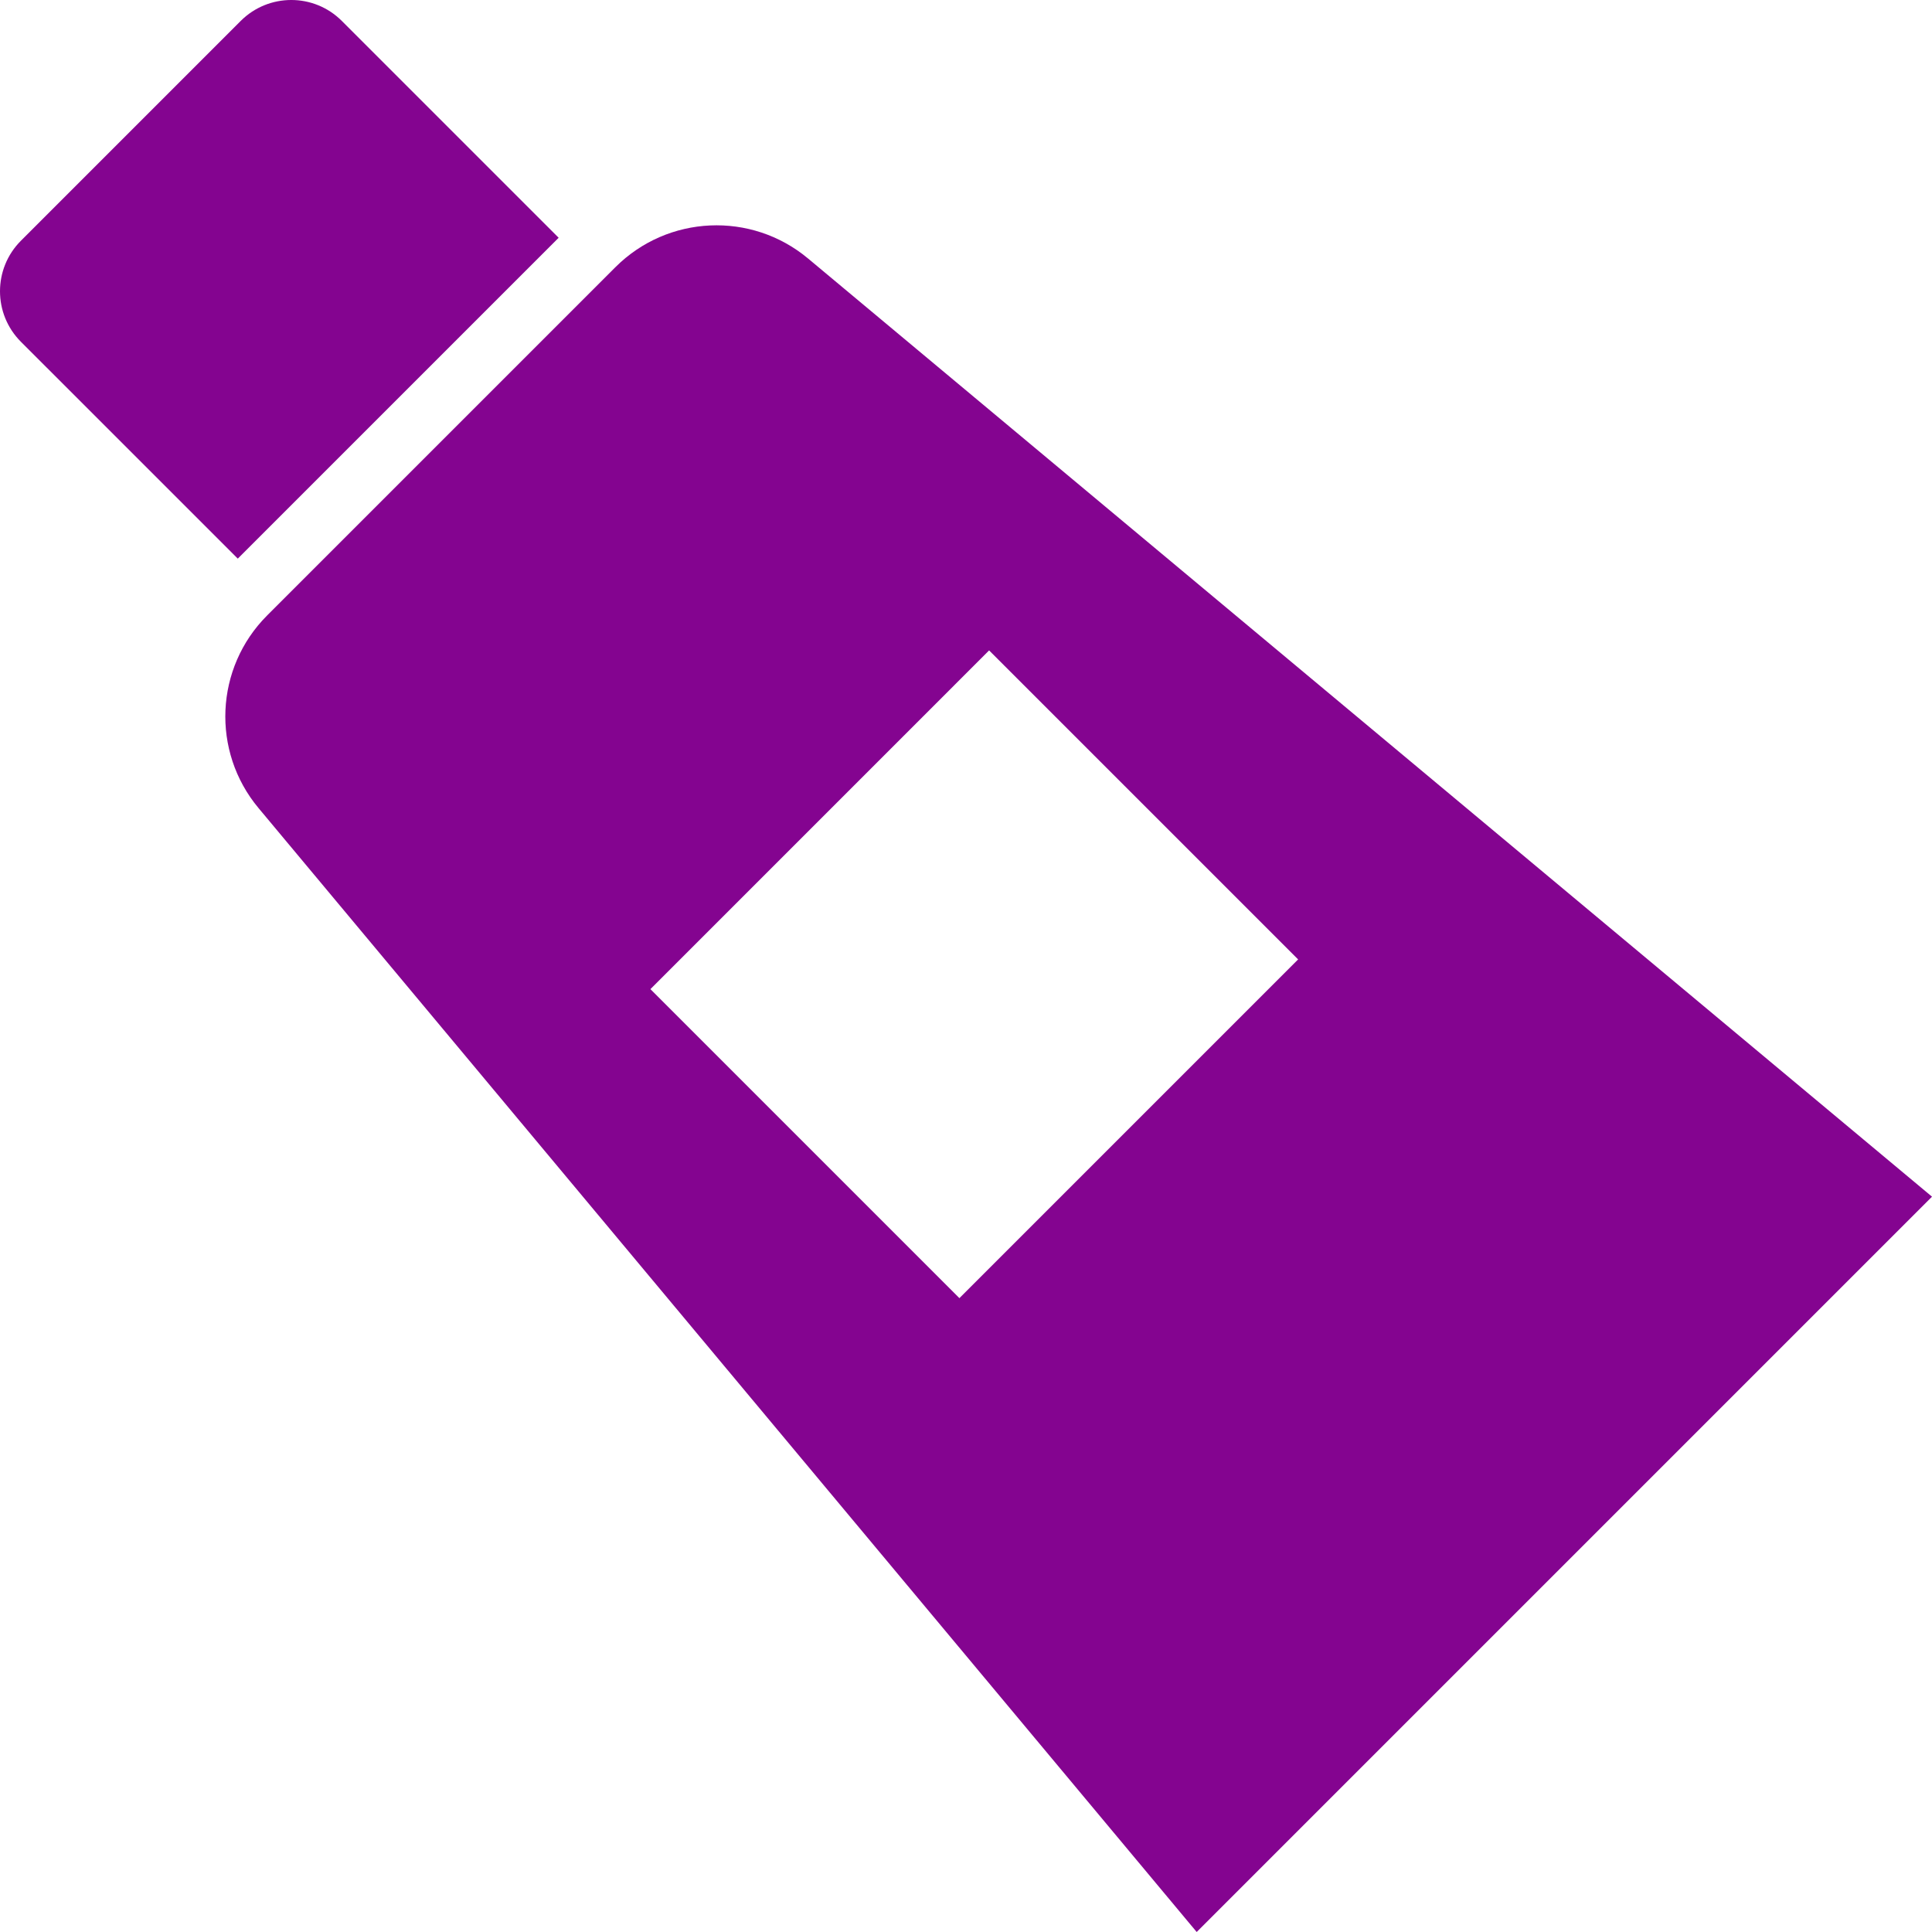
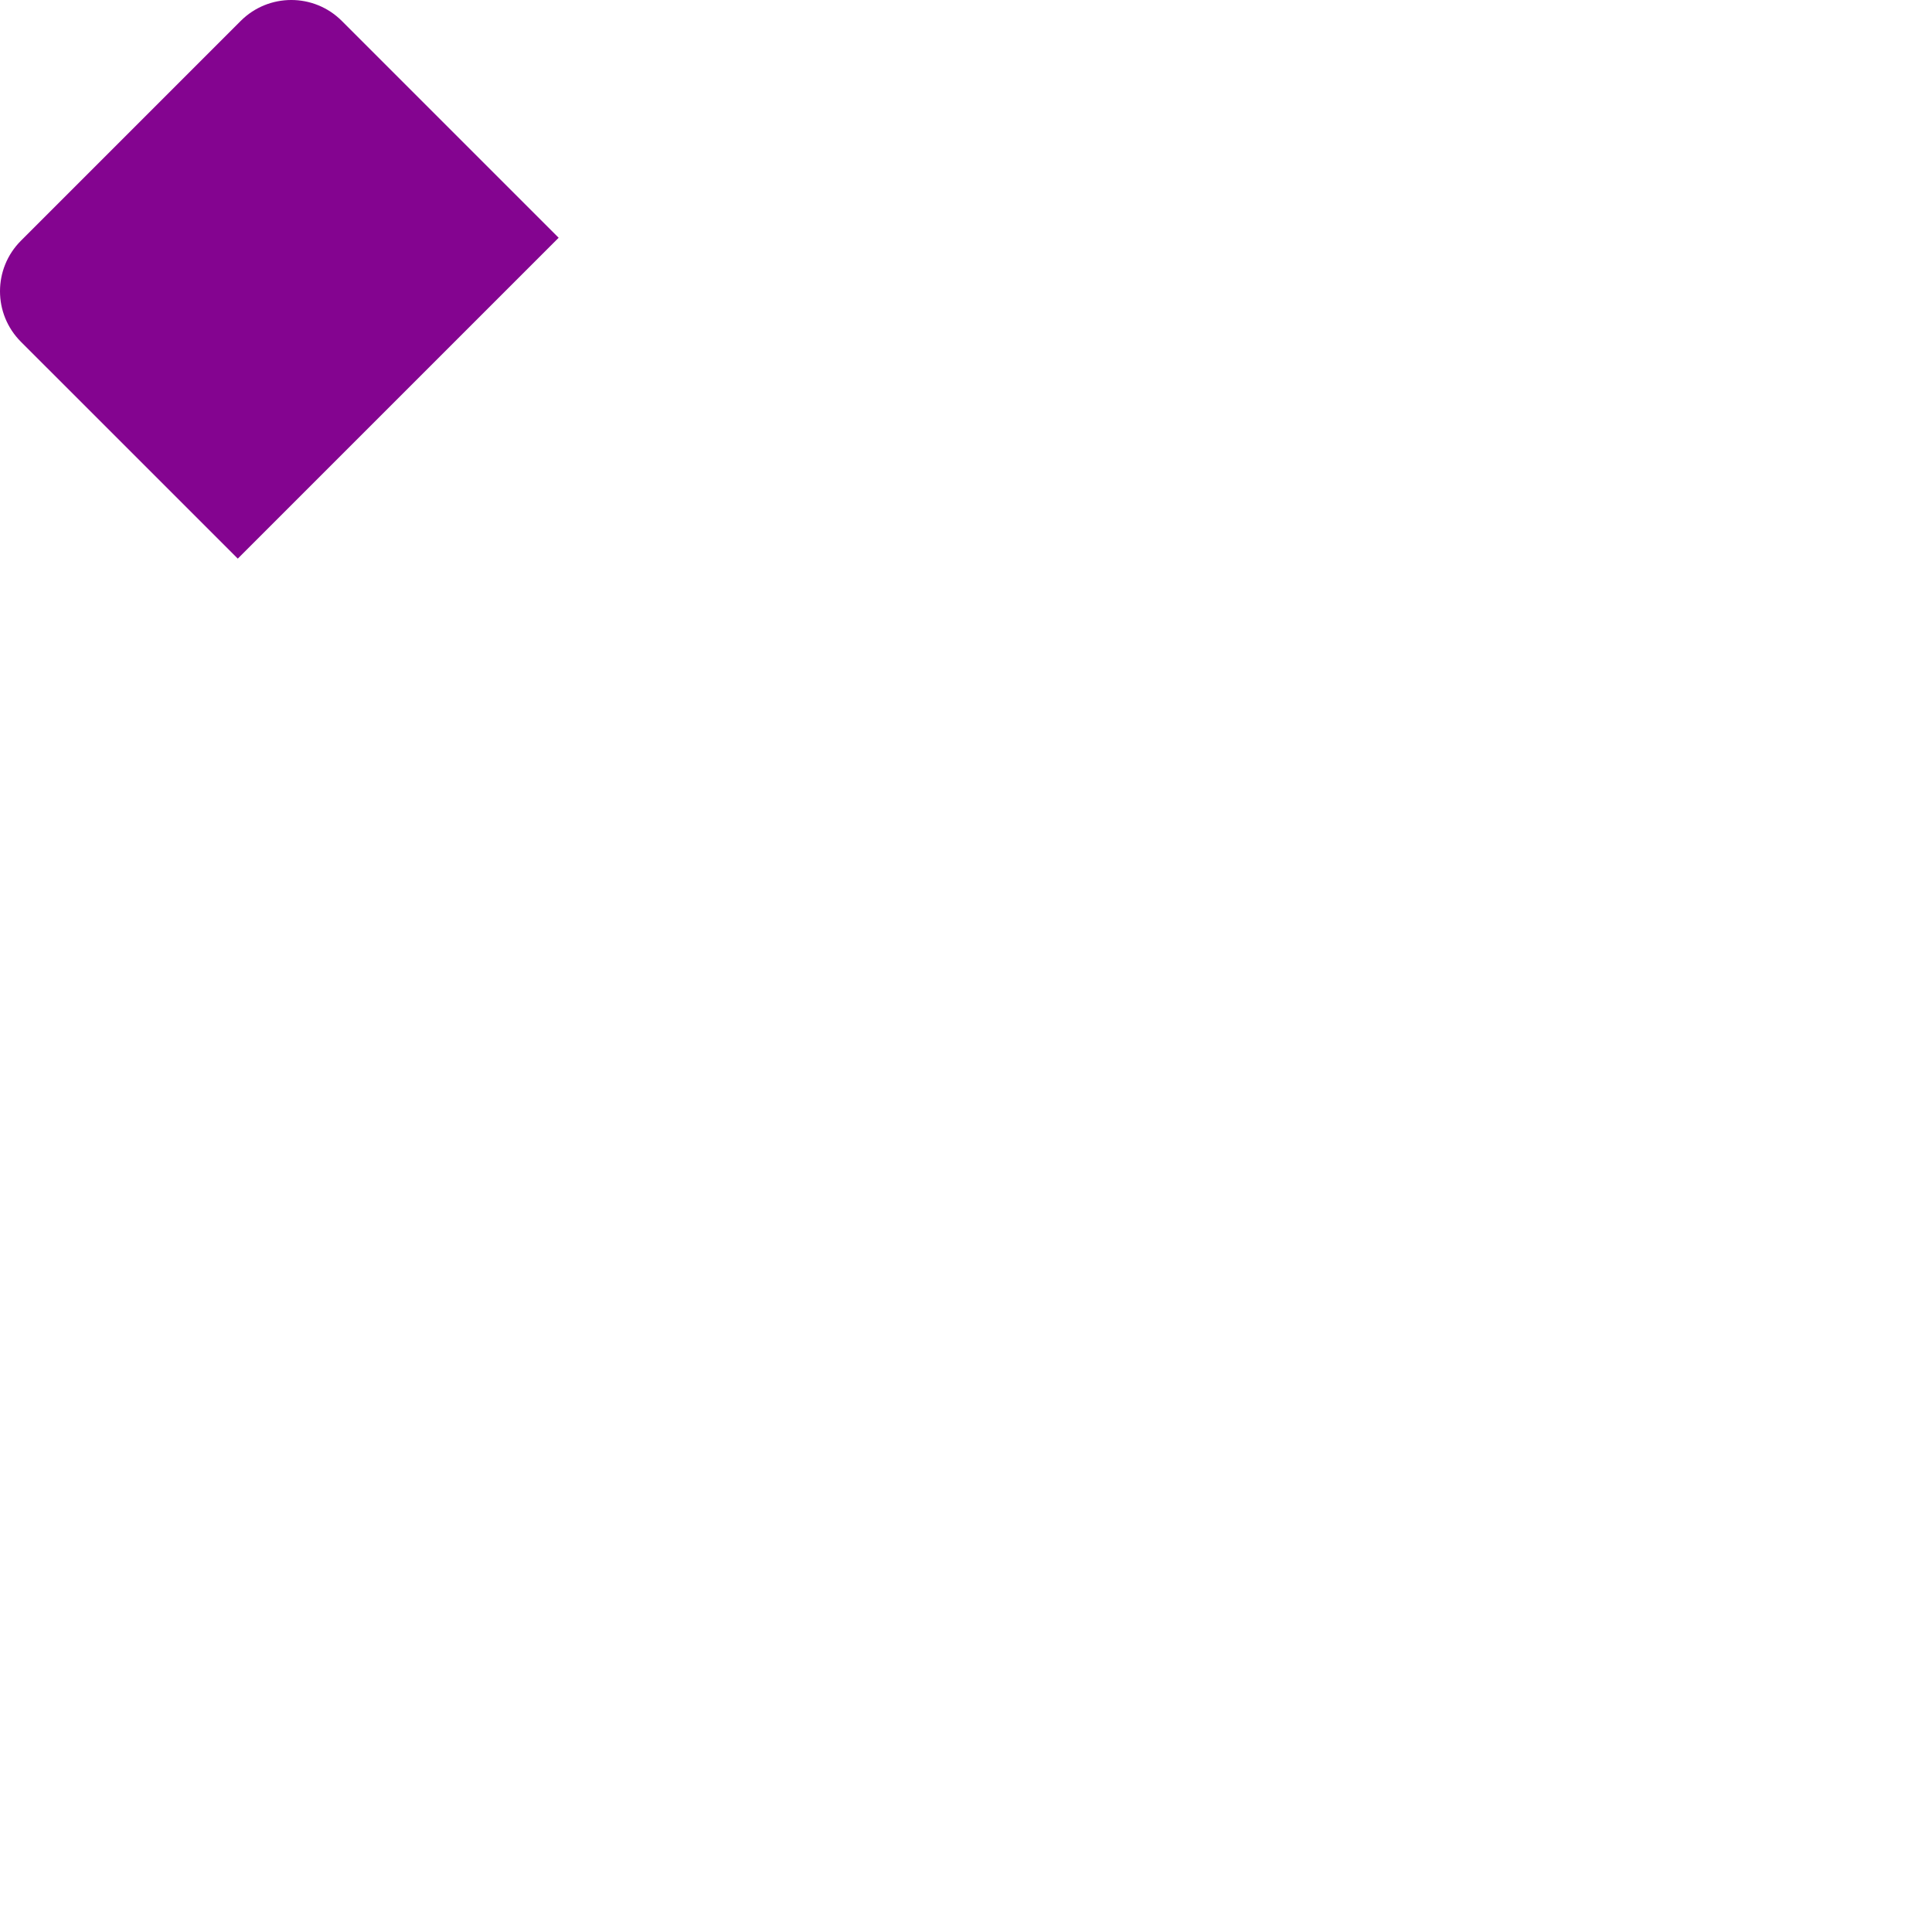
<svg xmlns="http://www.w3.org/2000/svg" fill="none" viewBox="0 0 121 121" height="121" width="121">
  <path fill="#840490" d="M34.988 14.891L21.407 1.31C19.659 -0.438 16.825 -0.436 15.076 1.31L1.311 15.076C-0.437 16.825 -0.437 19.657 1.311 21.407L14.892 34.986L34.988 14.891Z" />
-   <path fill="#840490" d="M50.61 16.191C47.053 13.221 41.82 13.459 38.543 16.733L16.733 38.543C13.458 41.818 13.222 47.052 16.191 50.609L74.948 121L121 74.947L50.61 16.191ZM60.087 81.302L40.735 61.949L61.947 40.735L81.3 60.088L60.087 81.302Z" />
</svg>